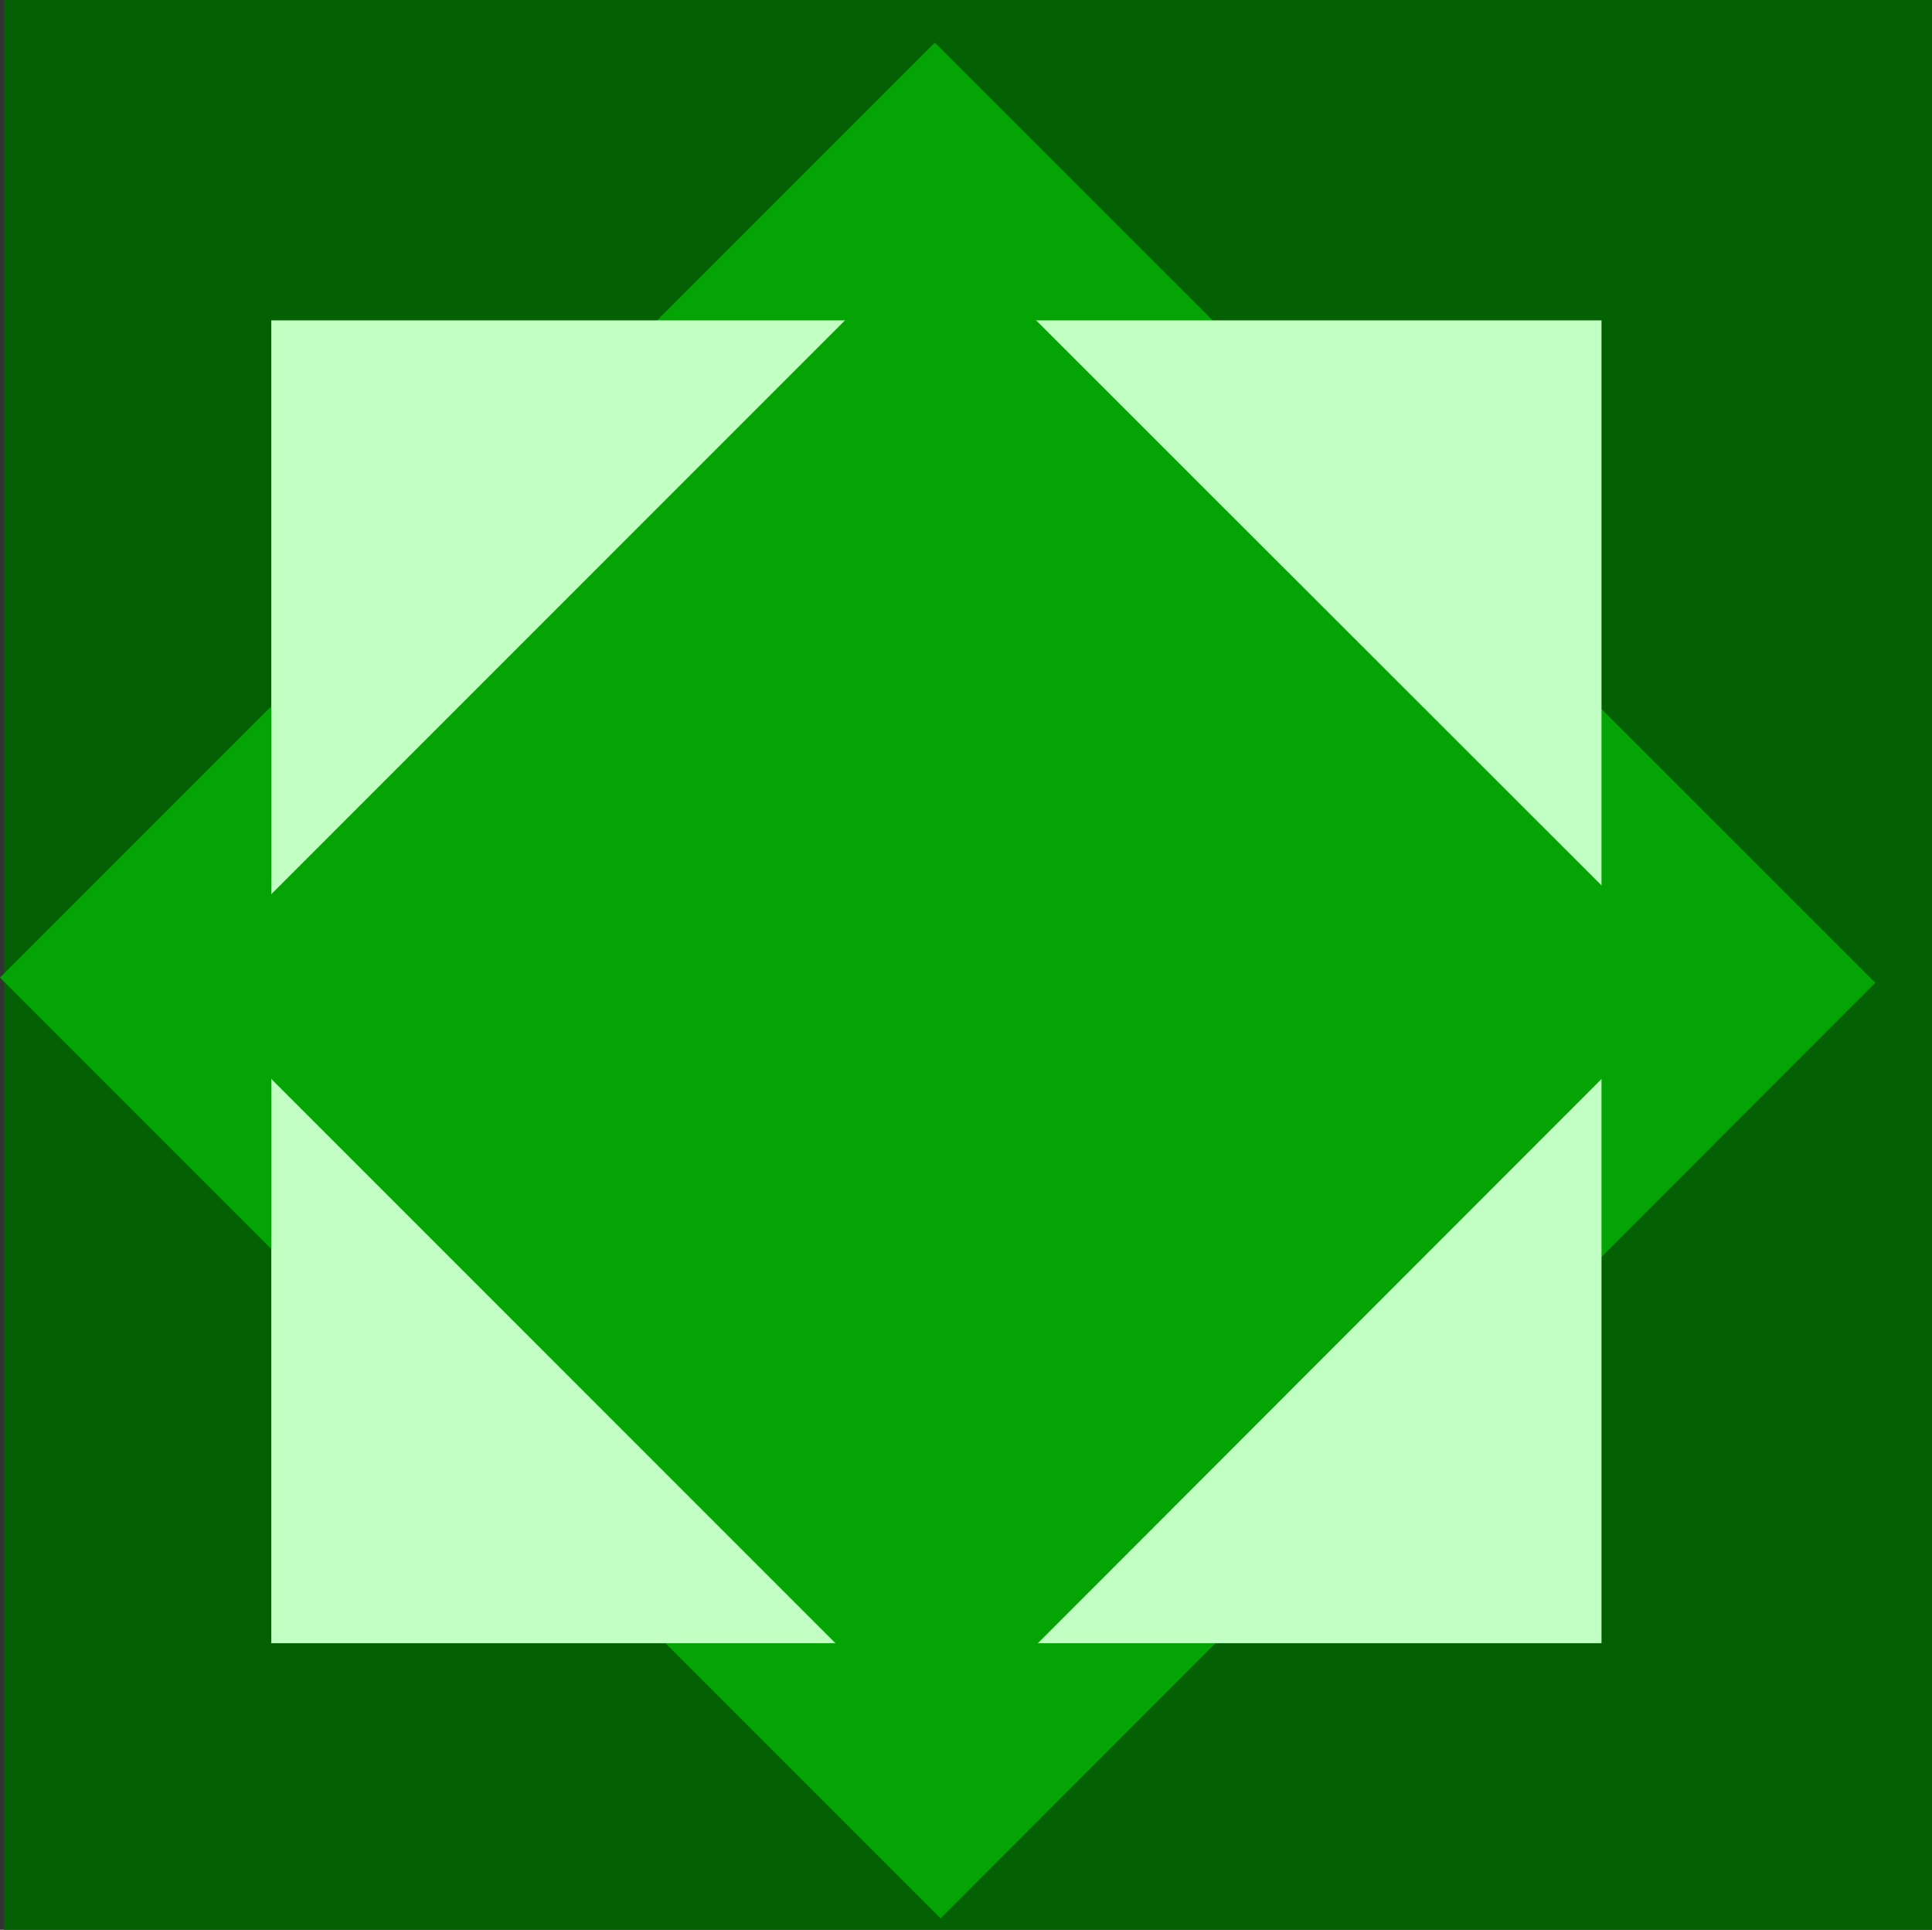
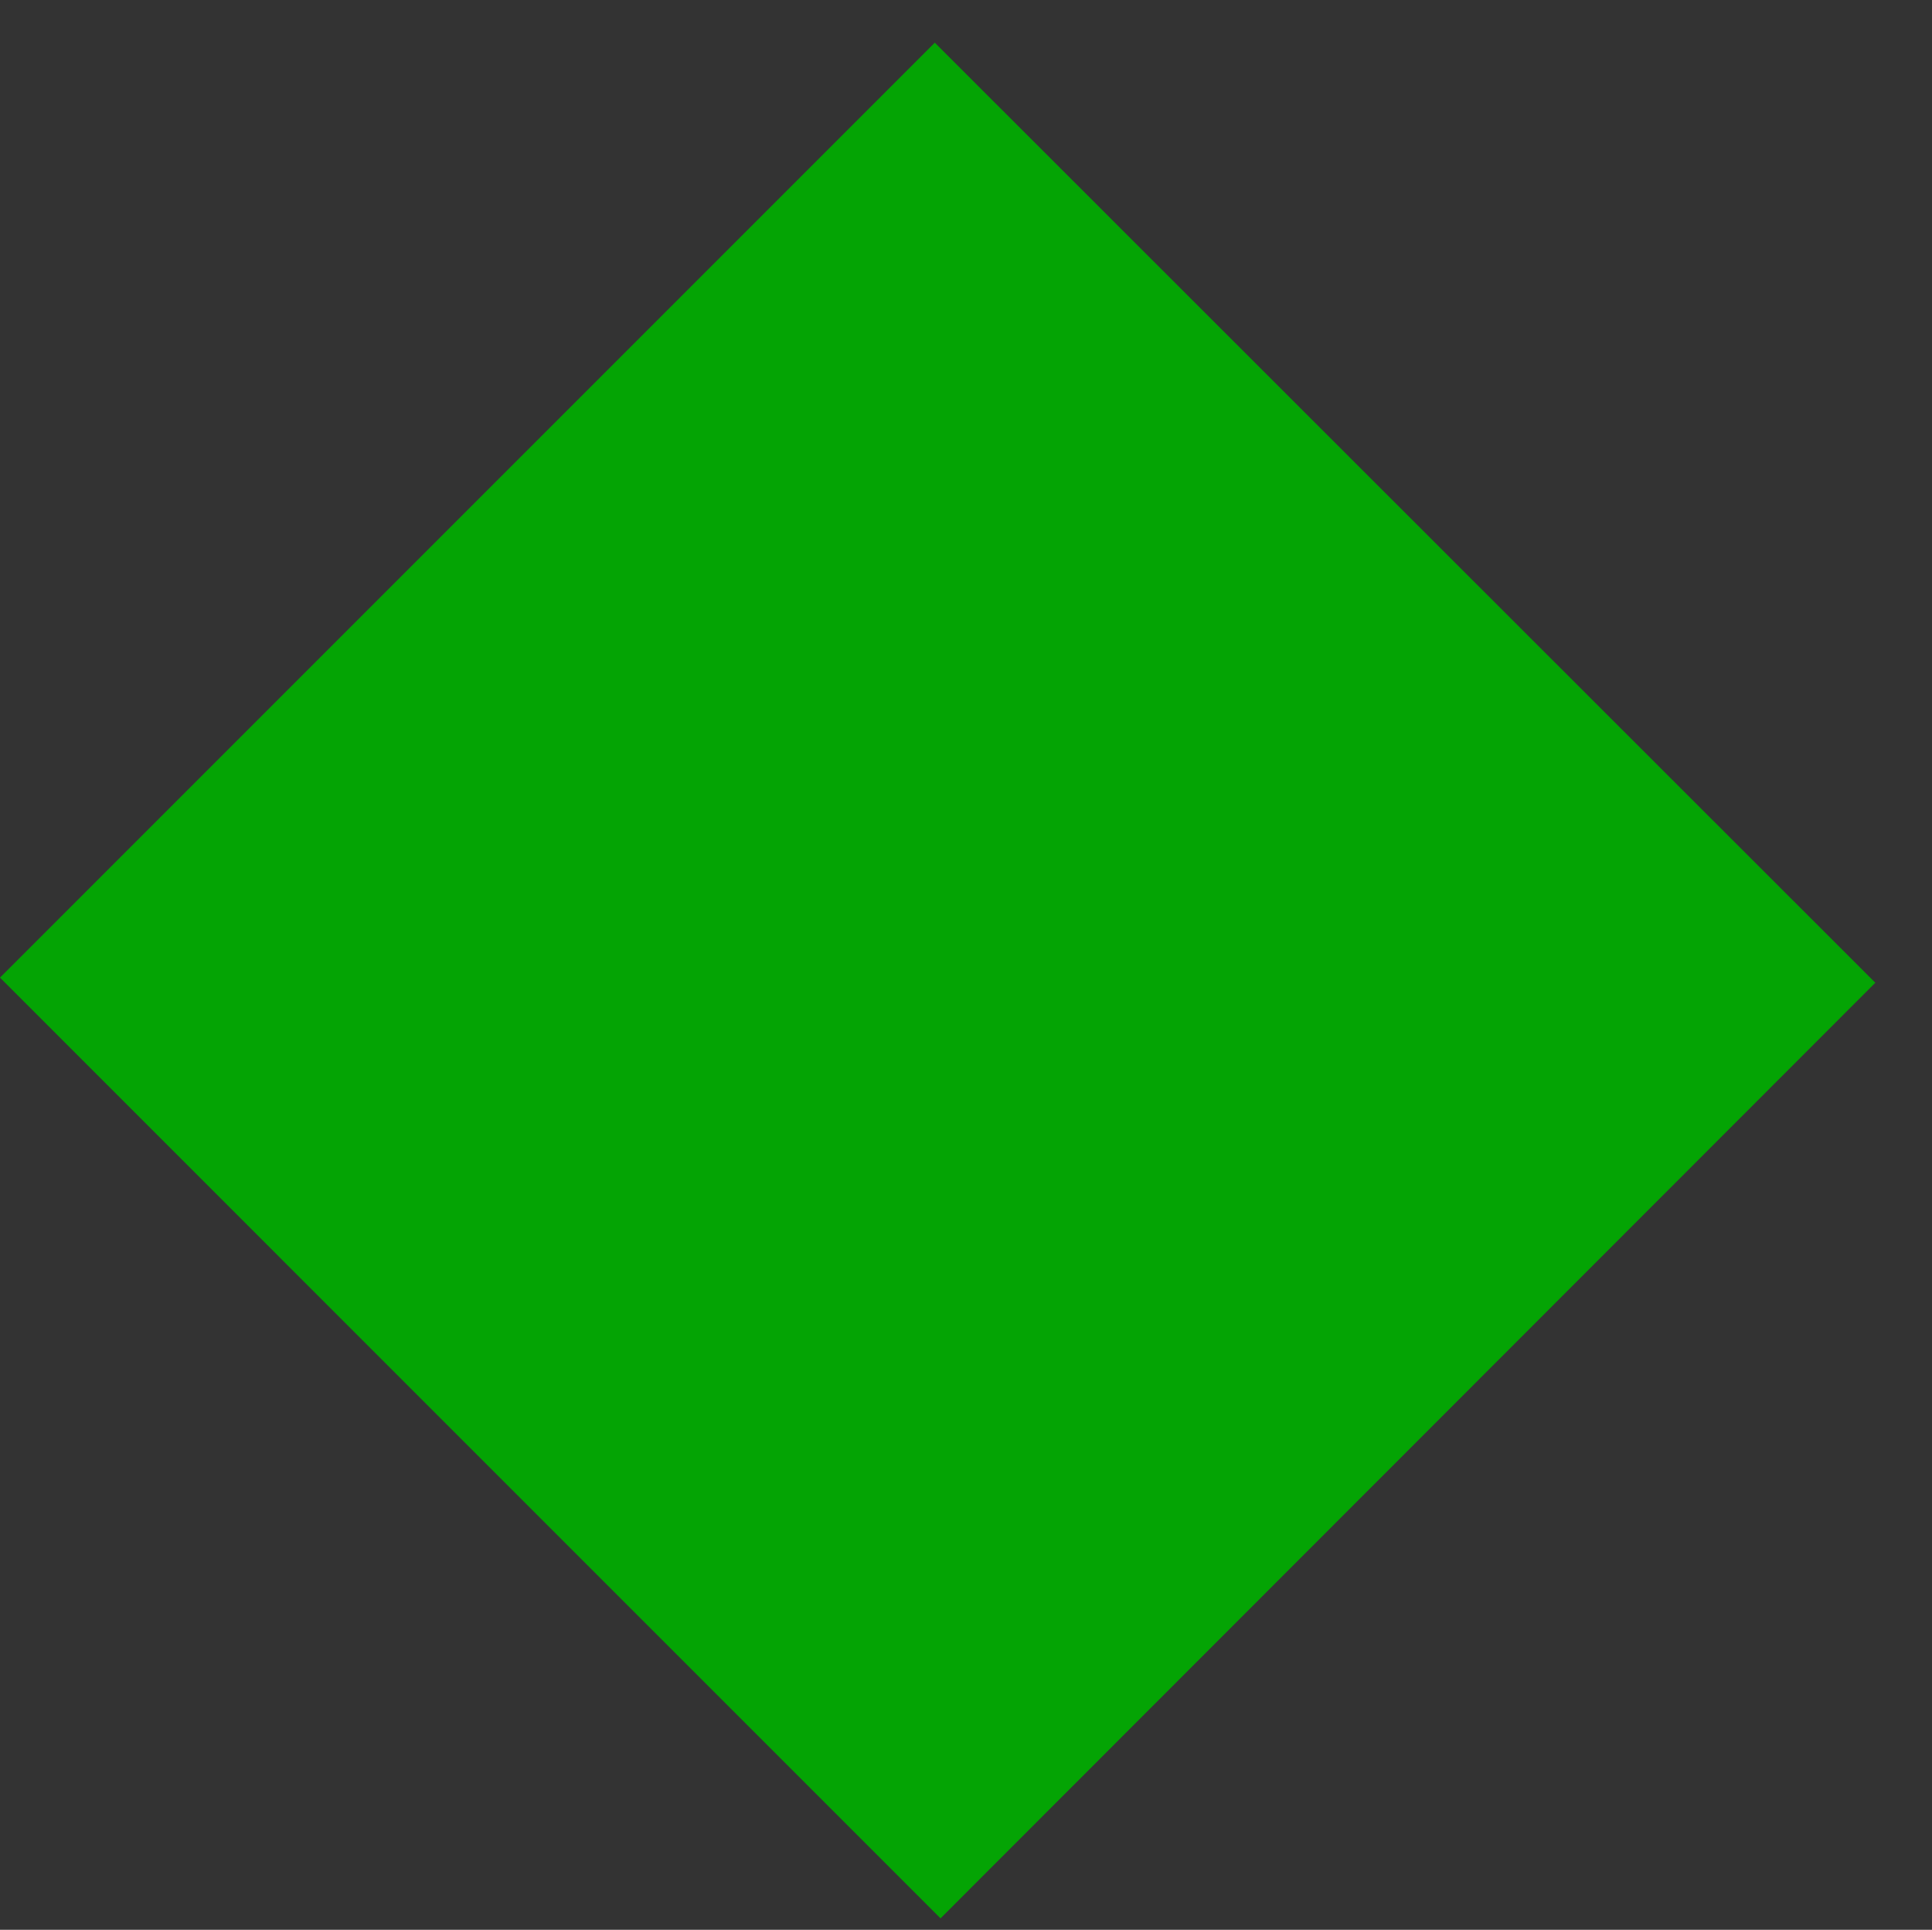
<svg xmlns="http://www.w3.org/2000/svg" xmlns:ns1="http://sodipodi.sourceforge.net/DTD/sodipodi-0.dtd" xmlns:ns2="http://www.inkscape.org/namespaces/inkscape" version="1.0" width="129.724mm" height="129.556mm" id="svg4" ns1:docname="Background 436.wmf">
  <rect width="100%" height="100%" fill="#333333" stroke="none" />
  <ns1:namedview id="namedview4" pagecolor="#ffffff" bordercolor="#000000" borderopacity="0.25" ns2:showpageshadow="2" ns2:pageopacity="0.0" ns2:pagecheckerboard="0" ns2:deskcolor="#d1d1d1" ns2:document-units="mm" />
  <defs id="defs1">
    <pattern id="WMFhbasepattern" patternUnits="userSpaceOnUse" width="6" height="6" x="0" y="0" />
  </defs>
-   <path style="fill:#036103;fill-opacity:1;fill-rule:evenodd;stroke:none" d="M 490.294,489.66 H 0.97 V 0 H 490.294 Z" id="path1" />
  <path style="fill:#04a404;fill-opacity:1;fill-rule:evenodd;stroke:none" d="M 475.911,249.355 238.683,486.751 0,248.062 237.229,10.827 Z" id="path2" />
-   <path style="fill:#c2ffc2;fill-opacity:1;fill-rule:evenodd;stroke:none" d="M 406.424,81.287 V 416.938 H 68.842 V 81.287 Z" id="path3" />
-   <path style="fill:#04a404;fill-opacity:1;fill-rule:evenodd;stroke:none" d="M 238.683,57.046 430.987,249.193 237.713,442.633 45.41,250.325 Z" id="path4" />
</svg>